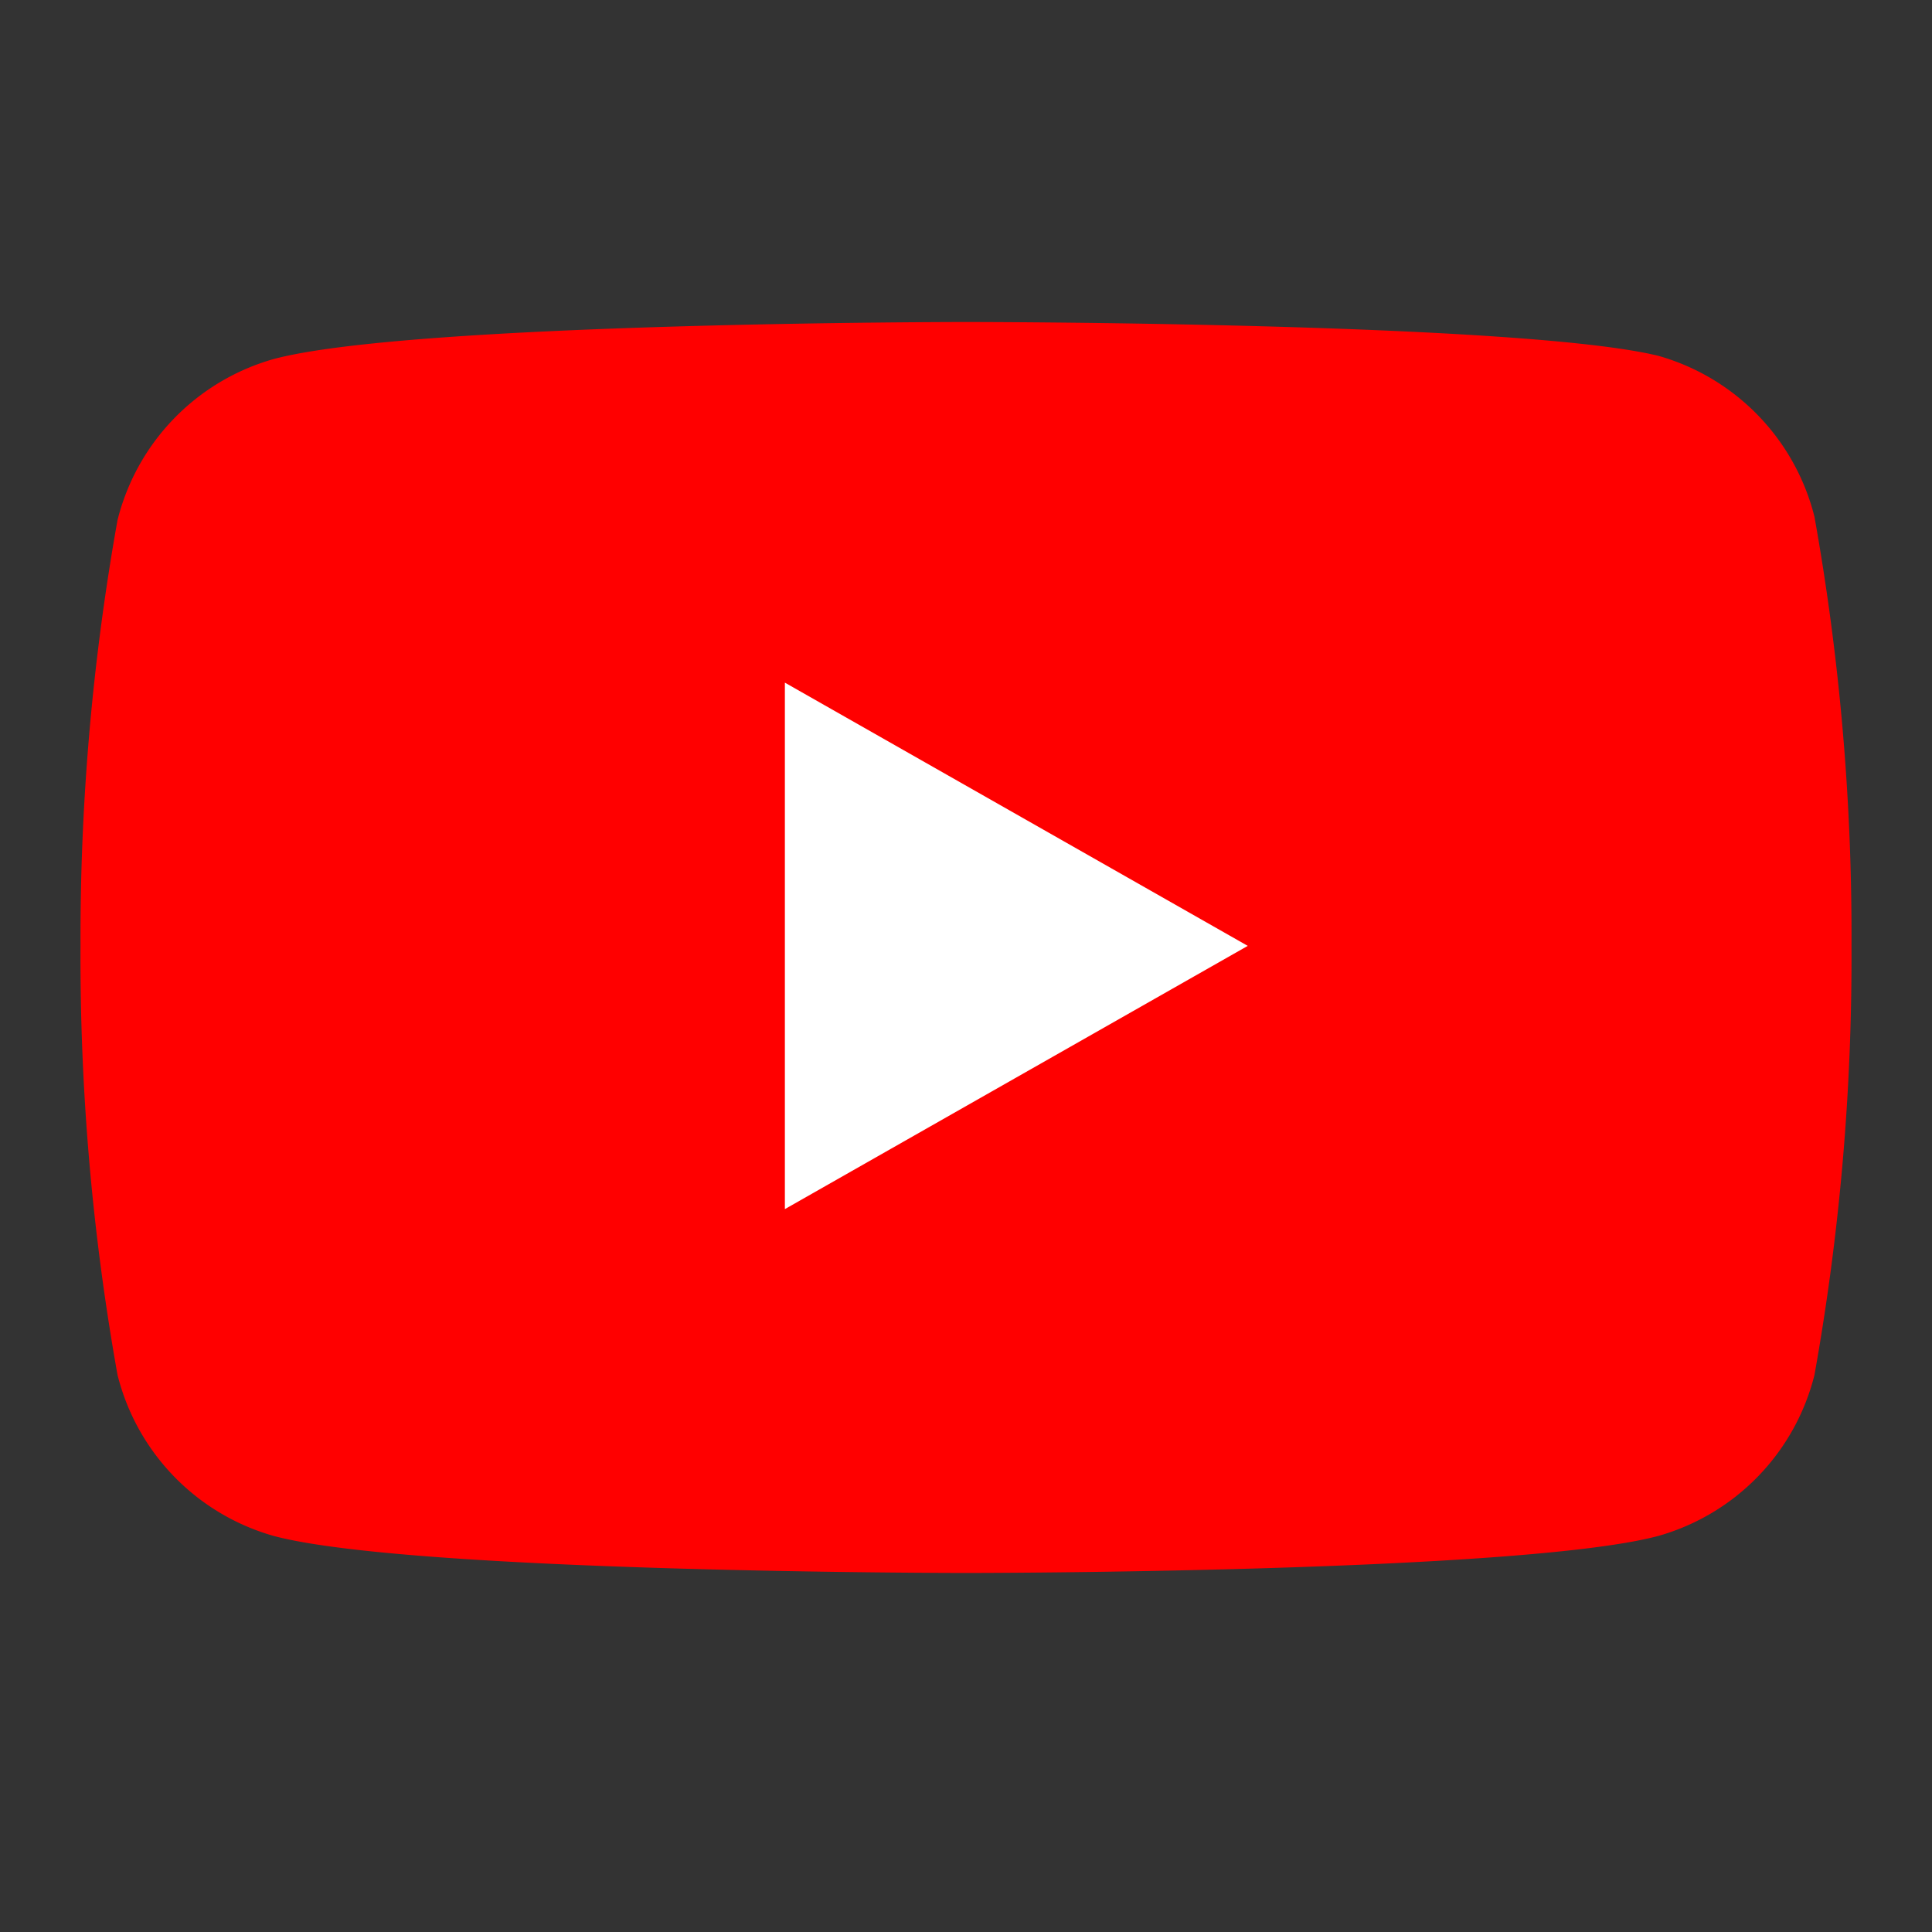
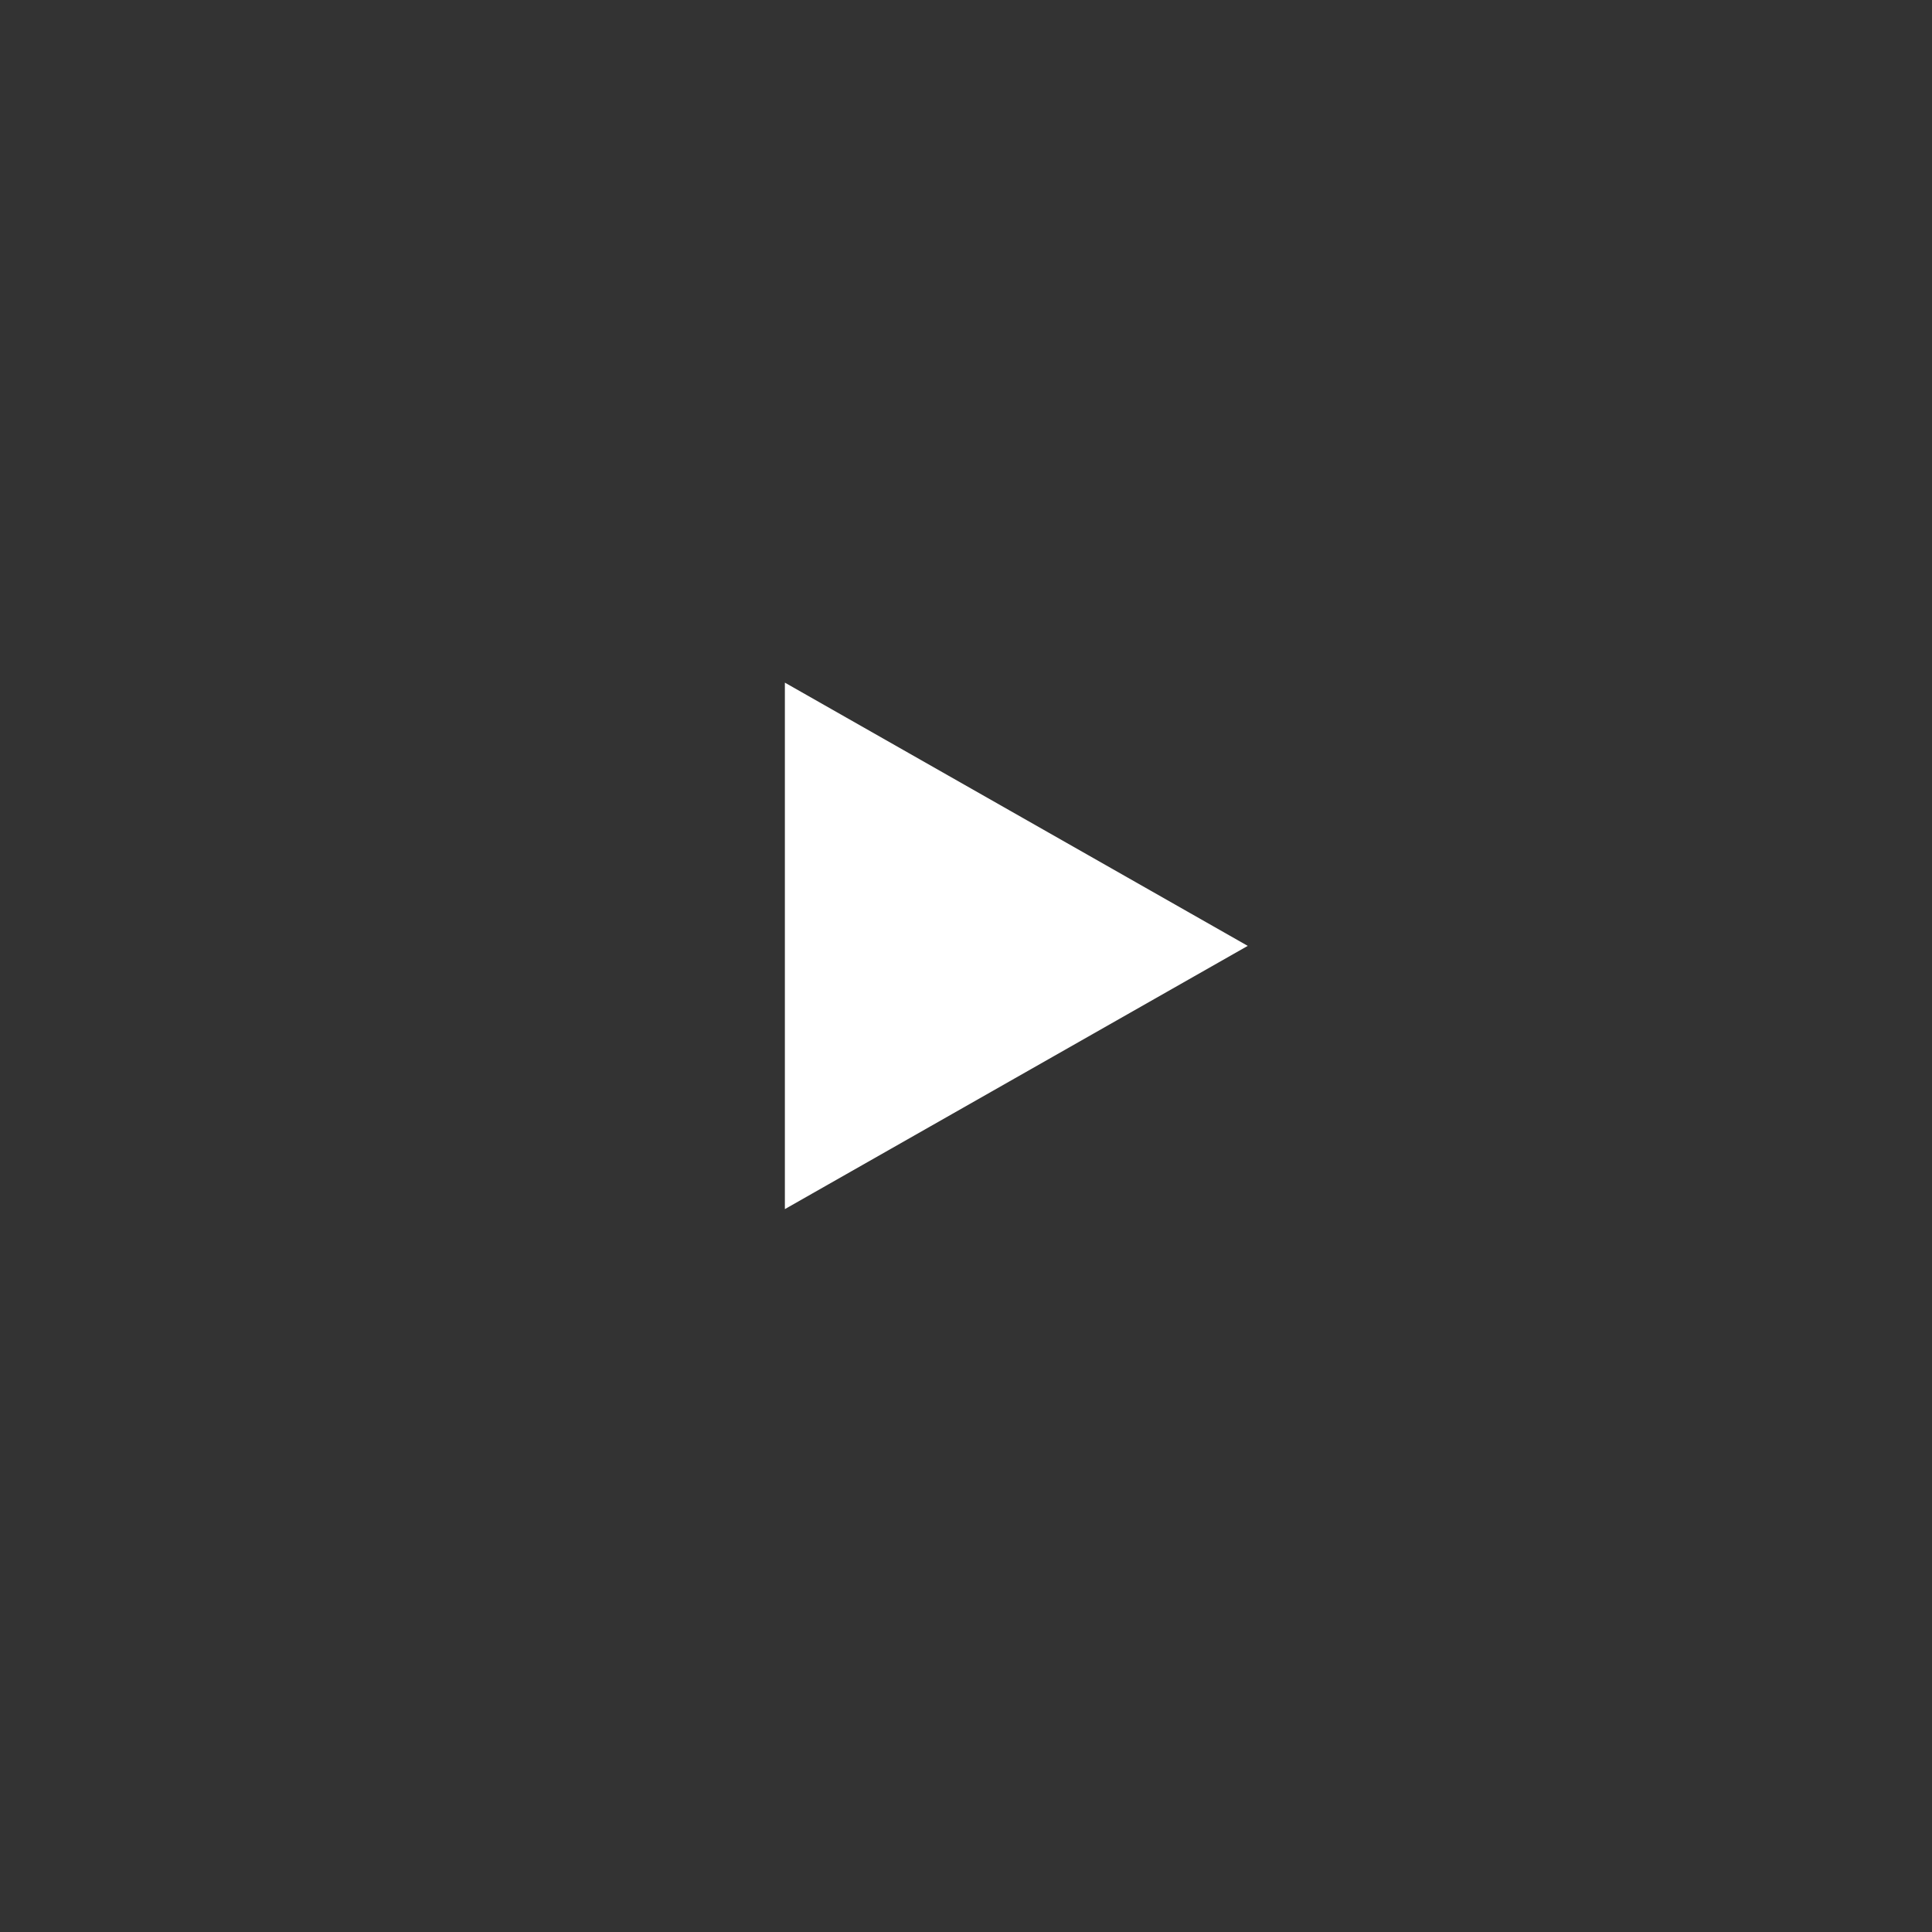
<svg xmlns="http://www.w3.org/2000/svg" width="24" height="24" viewBox="0 0 24 24" fill="#FF0000">
  <rect x="0" y="0" width="24" height="24" fill="#333333" stroke="none" />
-   <path d="M22.54 6.42a2.78 2.78 0 0 0-1.94-2C18.88 4 12 4 12 4s-6.88 0-8.6.46a2.78 2.78 0 0 0-1.94 2A29.48 29.48 0 0 0 1 11.75a29.48 29.48 0 0 0 .46 5.33 2.78 2.78 0 0 0 1.94 2C5.12 19.54 12 19.54 12 19.54s6.88 0 8.6-.46a2.78 2.78 0 0 0 1.94-2 29.48 29.48 0 0 0 .46-5.33 29.48 29.48 0 0 0-.46-5.33z" />
  <polygon points="9.75 15.02 15.5 11.75 9.75 8.48 9.75 15.02" fill="white" />
</svg>